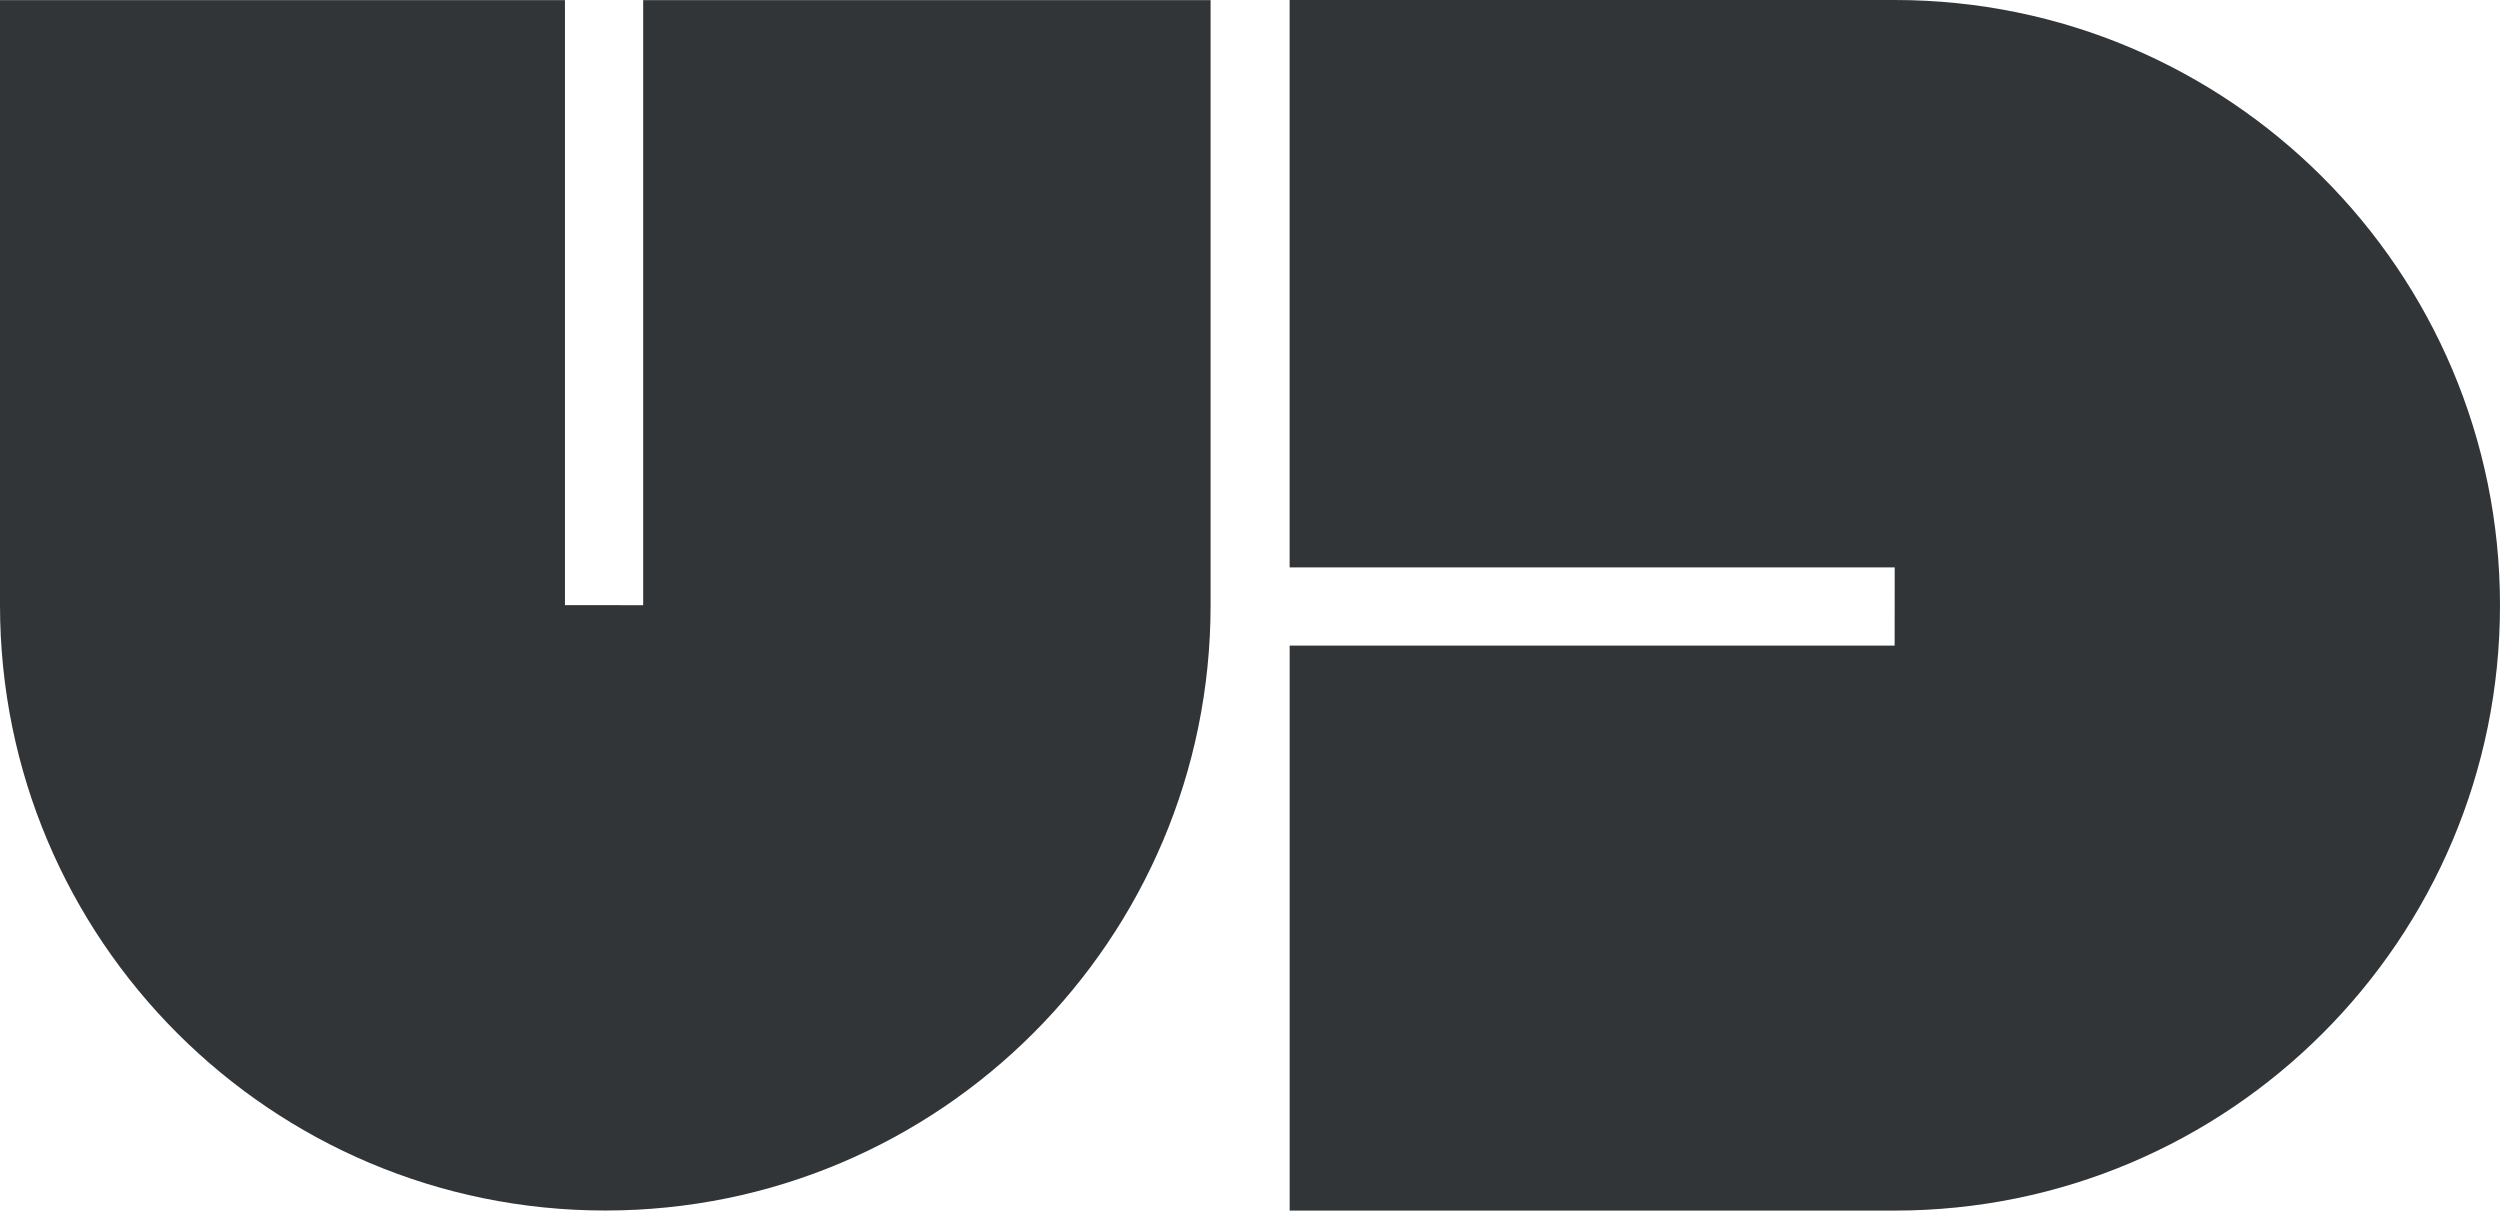
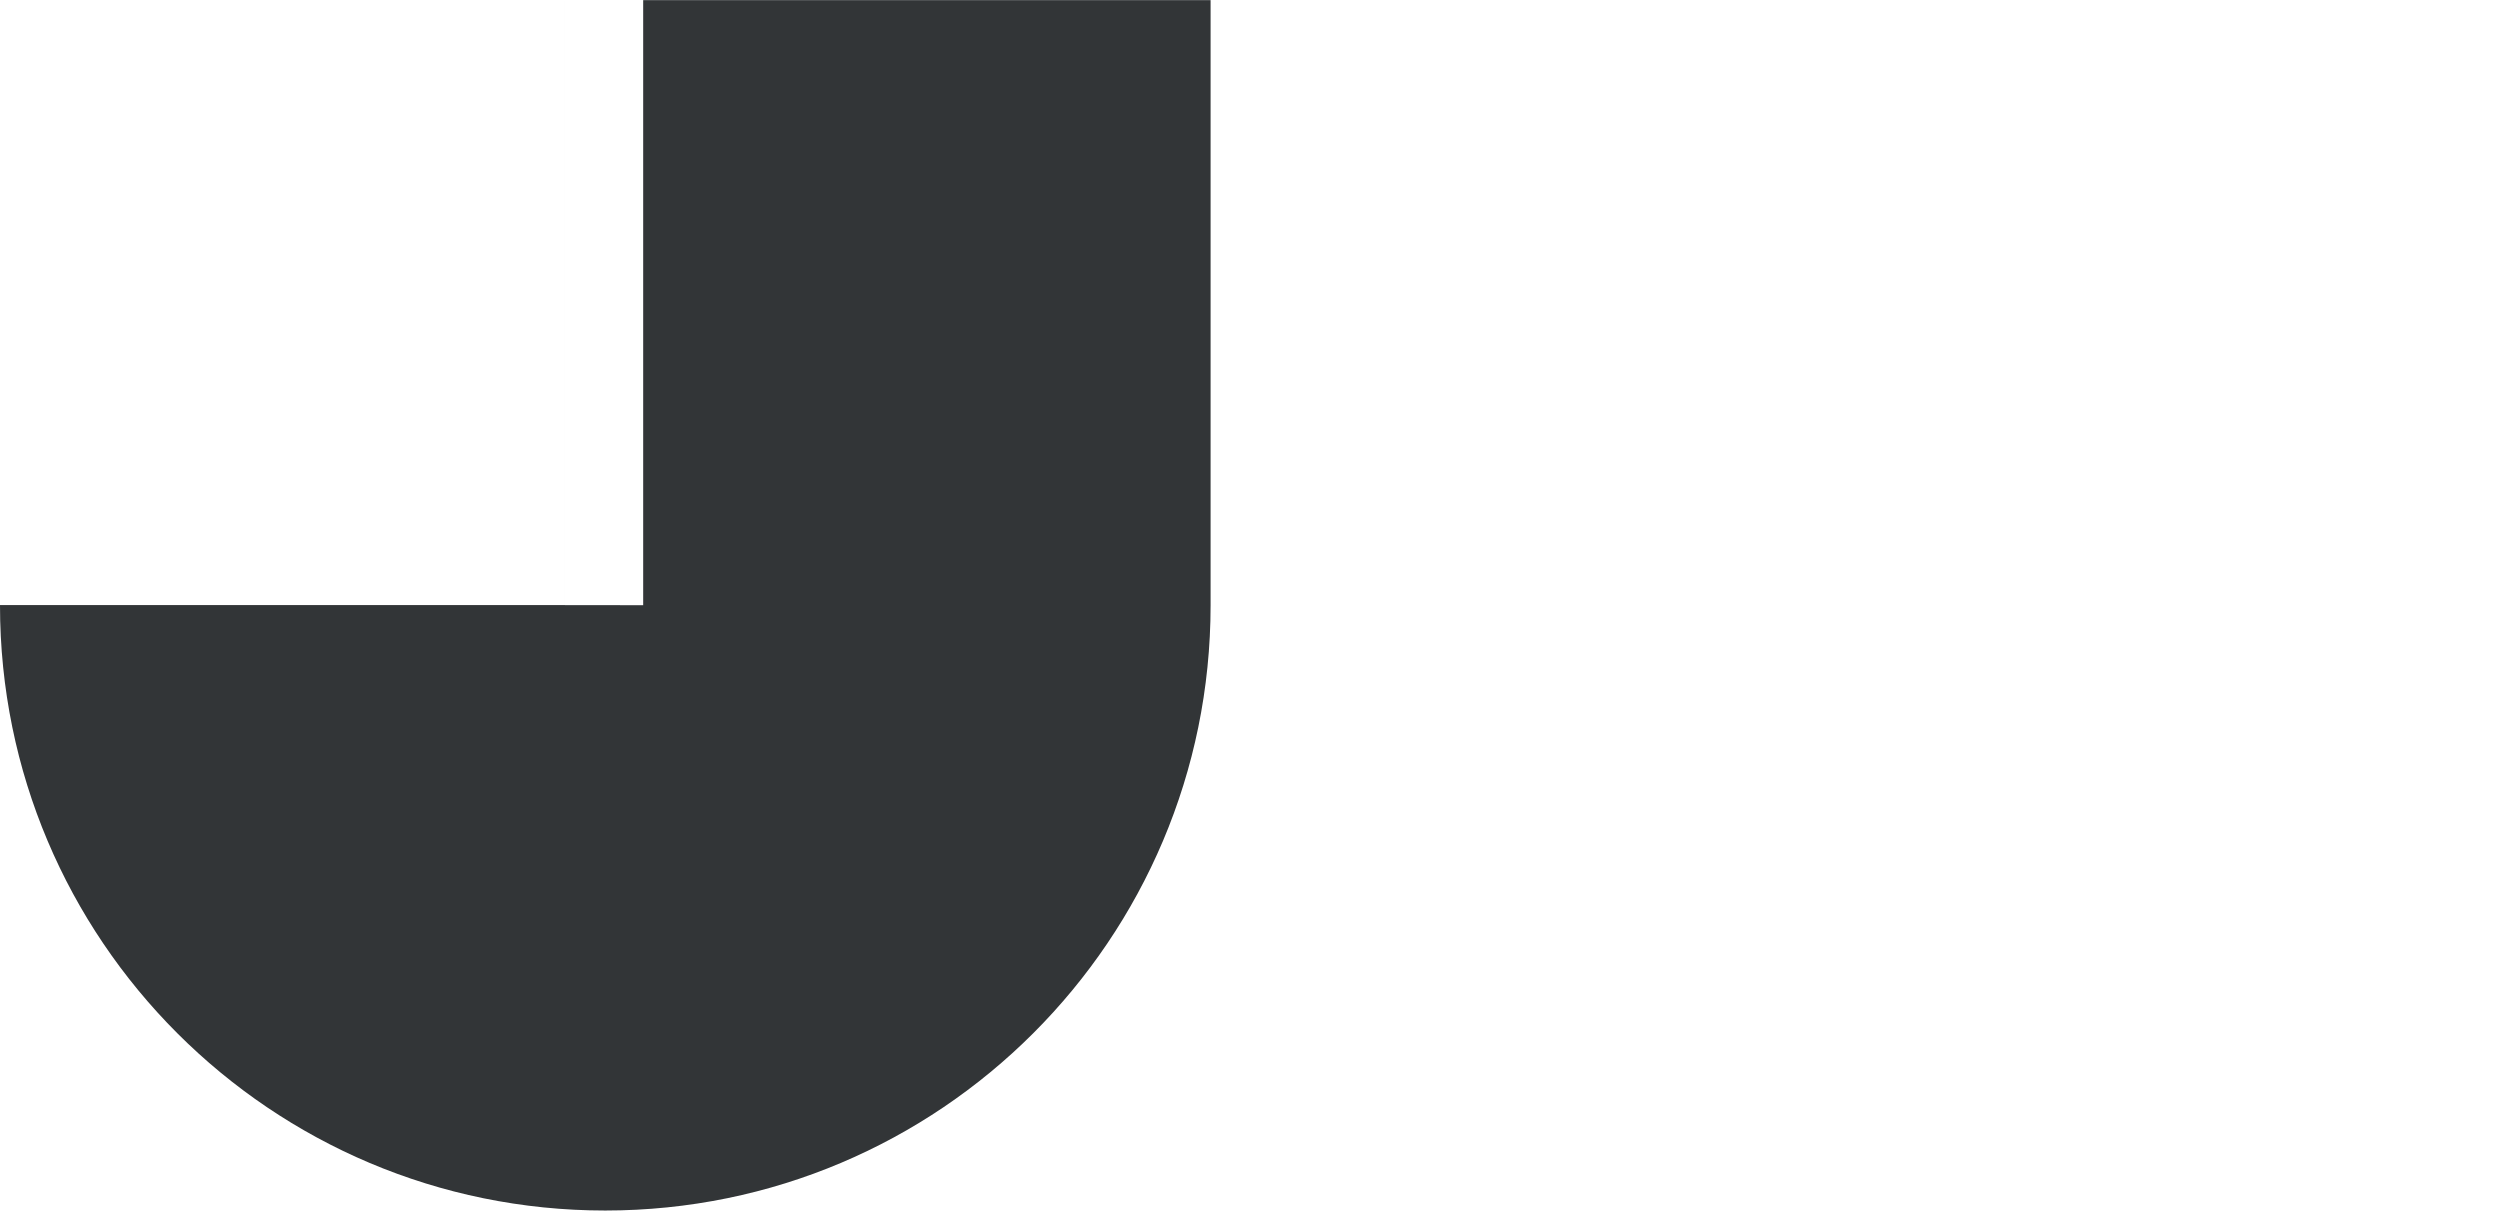
<svg xmlns="http://www.w3.org/2000/svg" data-bbox="0 0 705.4 341.59" viewBox="0 0 705.4 341.59" data-type="color">
  <g>
-     <path d="M0 170.73c0 94.38 76.48 170.83 170.78 170.83 94.33 0 170.8-76.5 170.8-170.77V.03h-160.1v170.73l-22.07-.02V.03H0v170.7Z" fill="#323537" data-color="1" />
-     <path d="M534.57 341.58c94.38 0 170.83-76.48 170.83-170.78C705.4 76.47 628.9 0 534.63 0H363.88v160.1h170.73l-.02 22.07h-170.7v159.42h170.7-.02Z" fill="#323537" data-color="1" />
+     <path d="M0 170.73c0 94.38 76.48 170.83 170.78 170.83 94.33 0 170.8-76.5 170.8-170.77V.03h-160.1v170.73l-22.07-.02V.03v170.7Z" fill="#323537" data-color="1" />
  </g>
</svg>